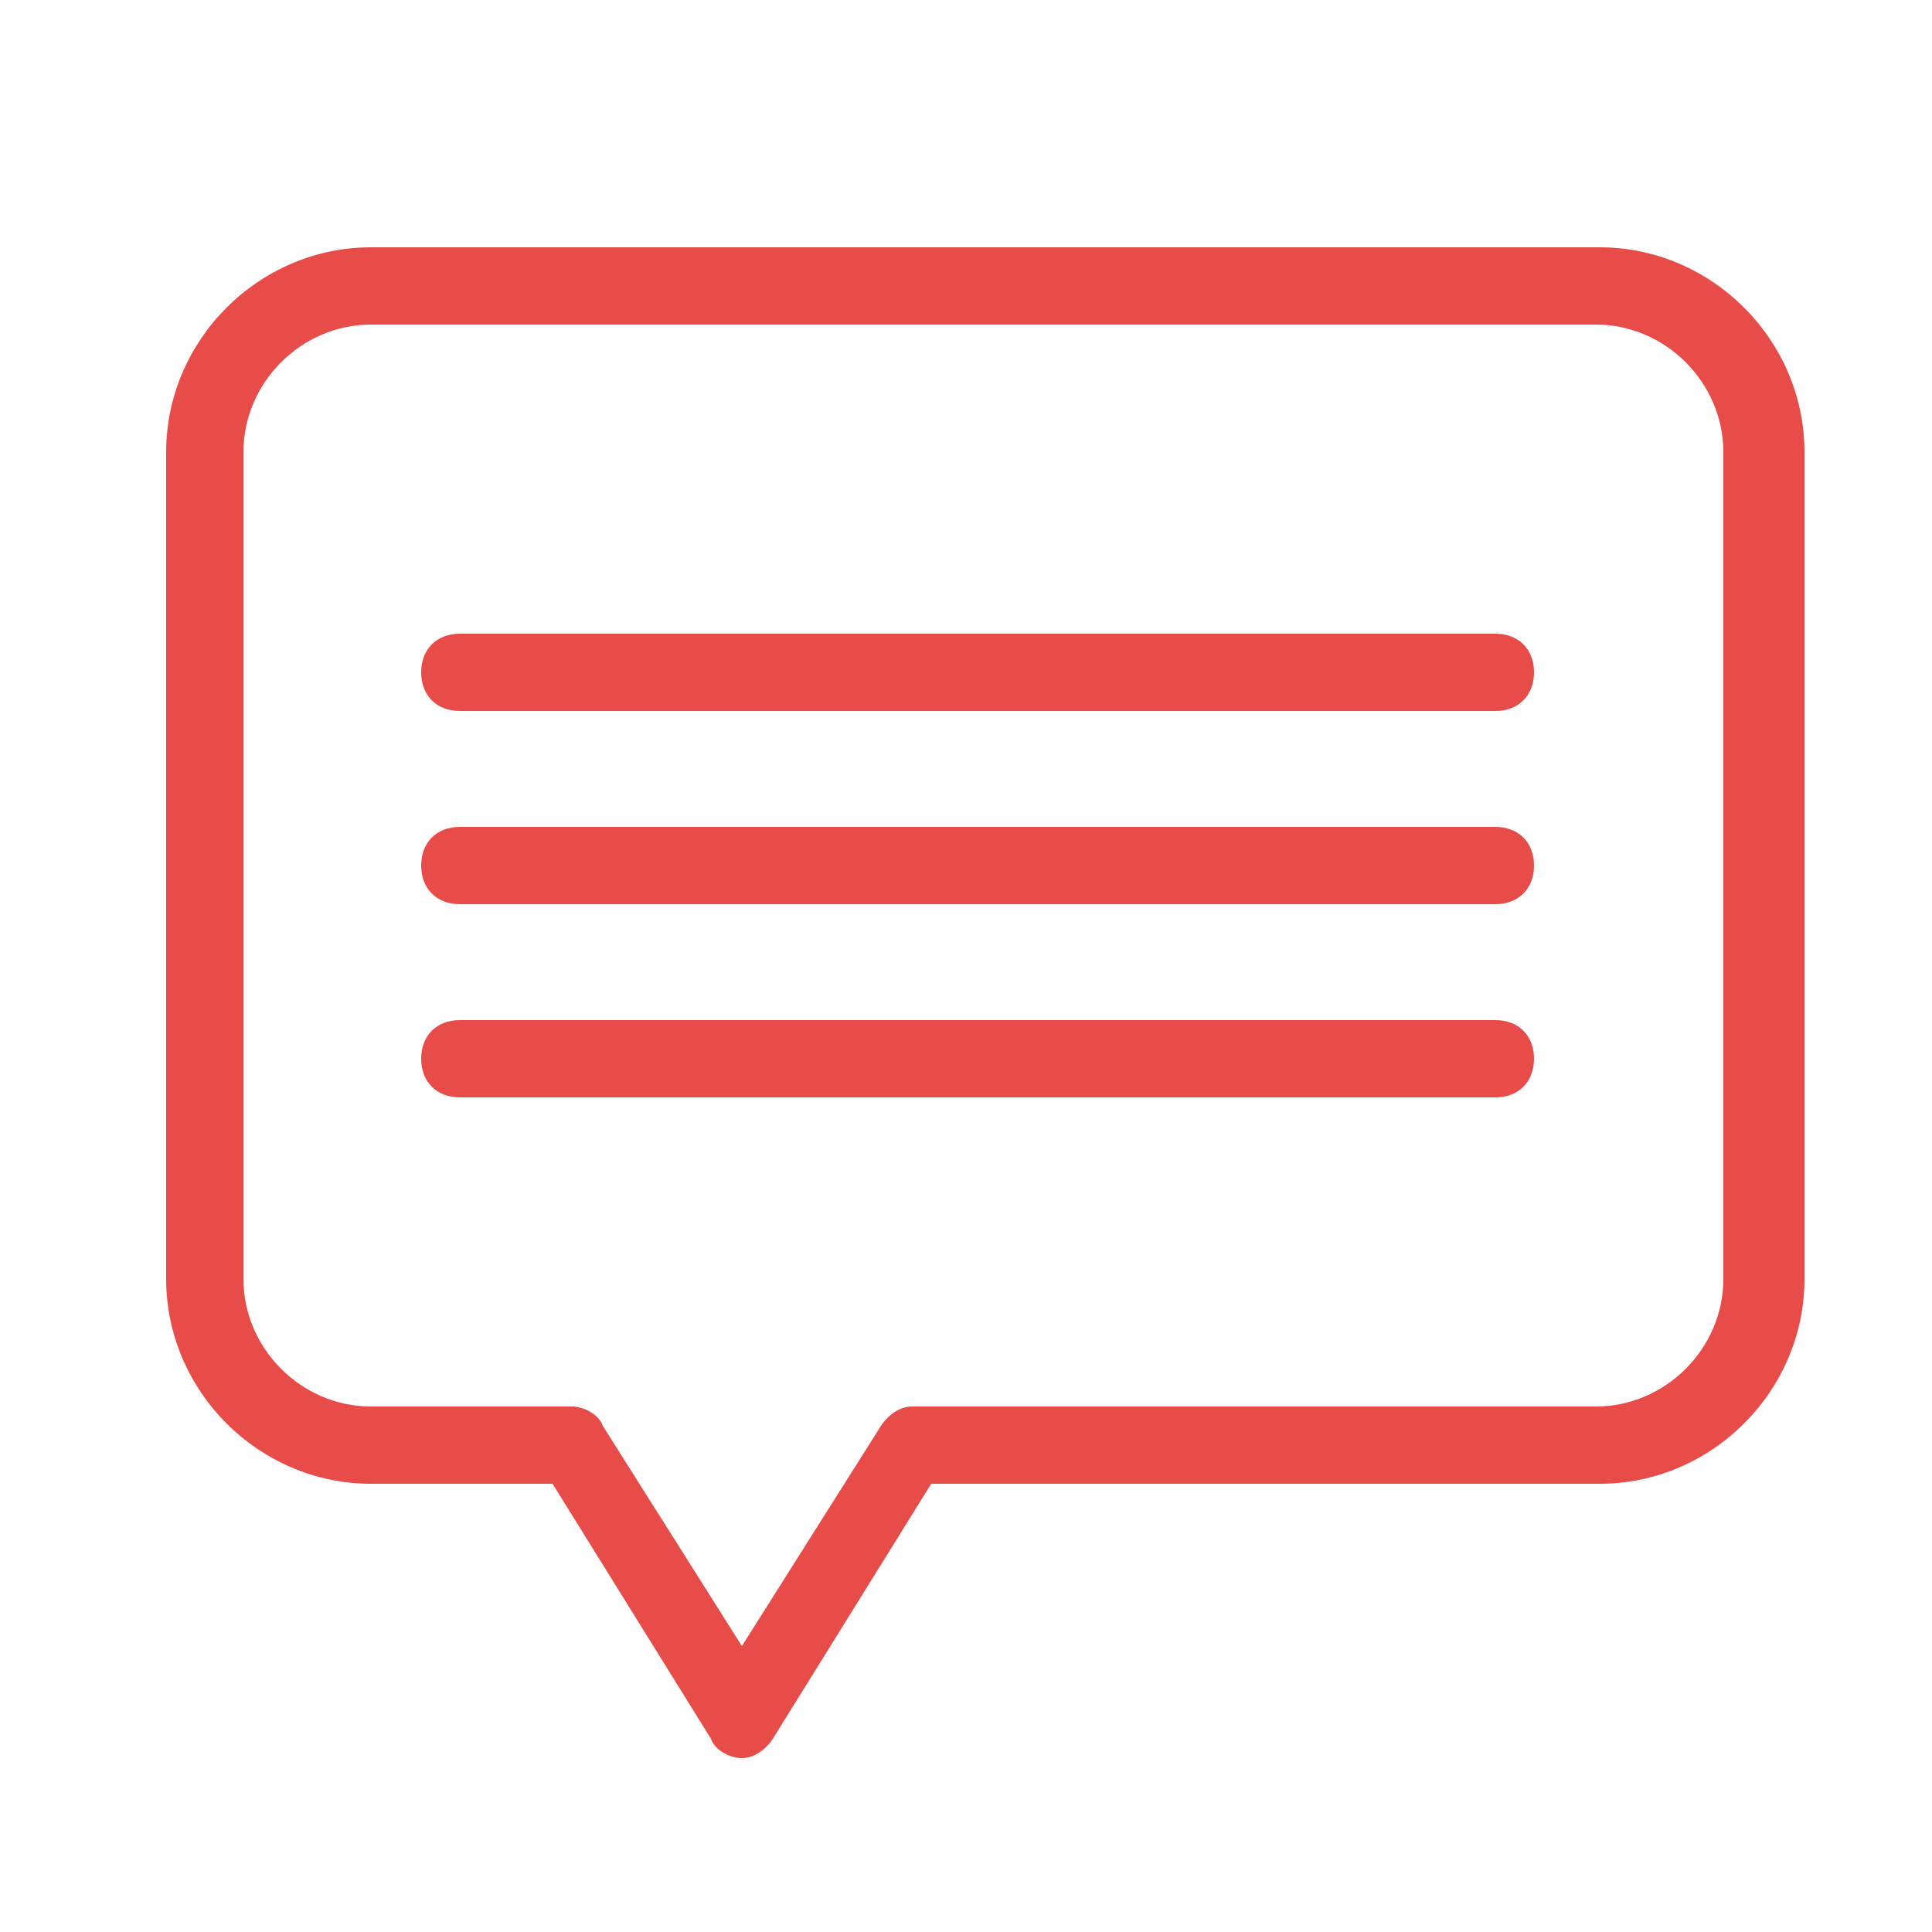
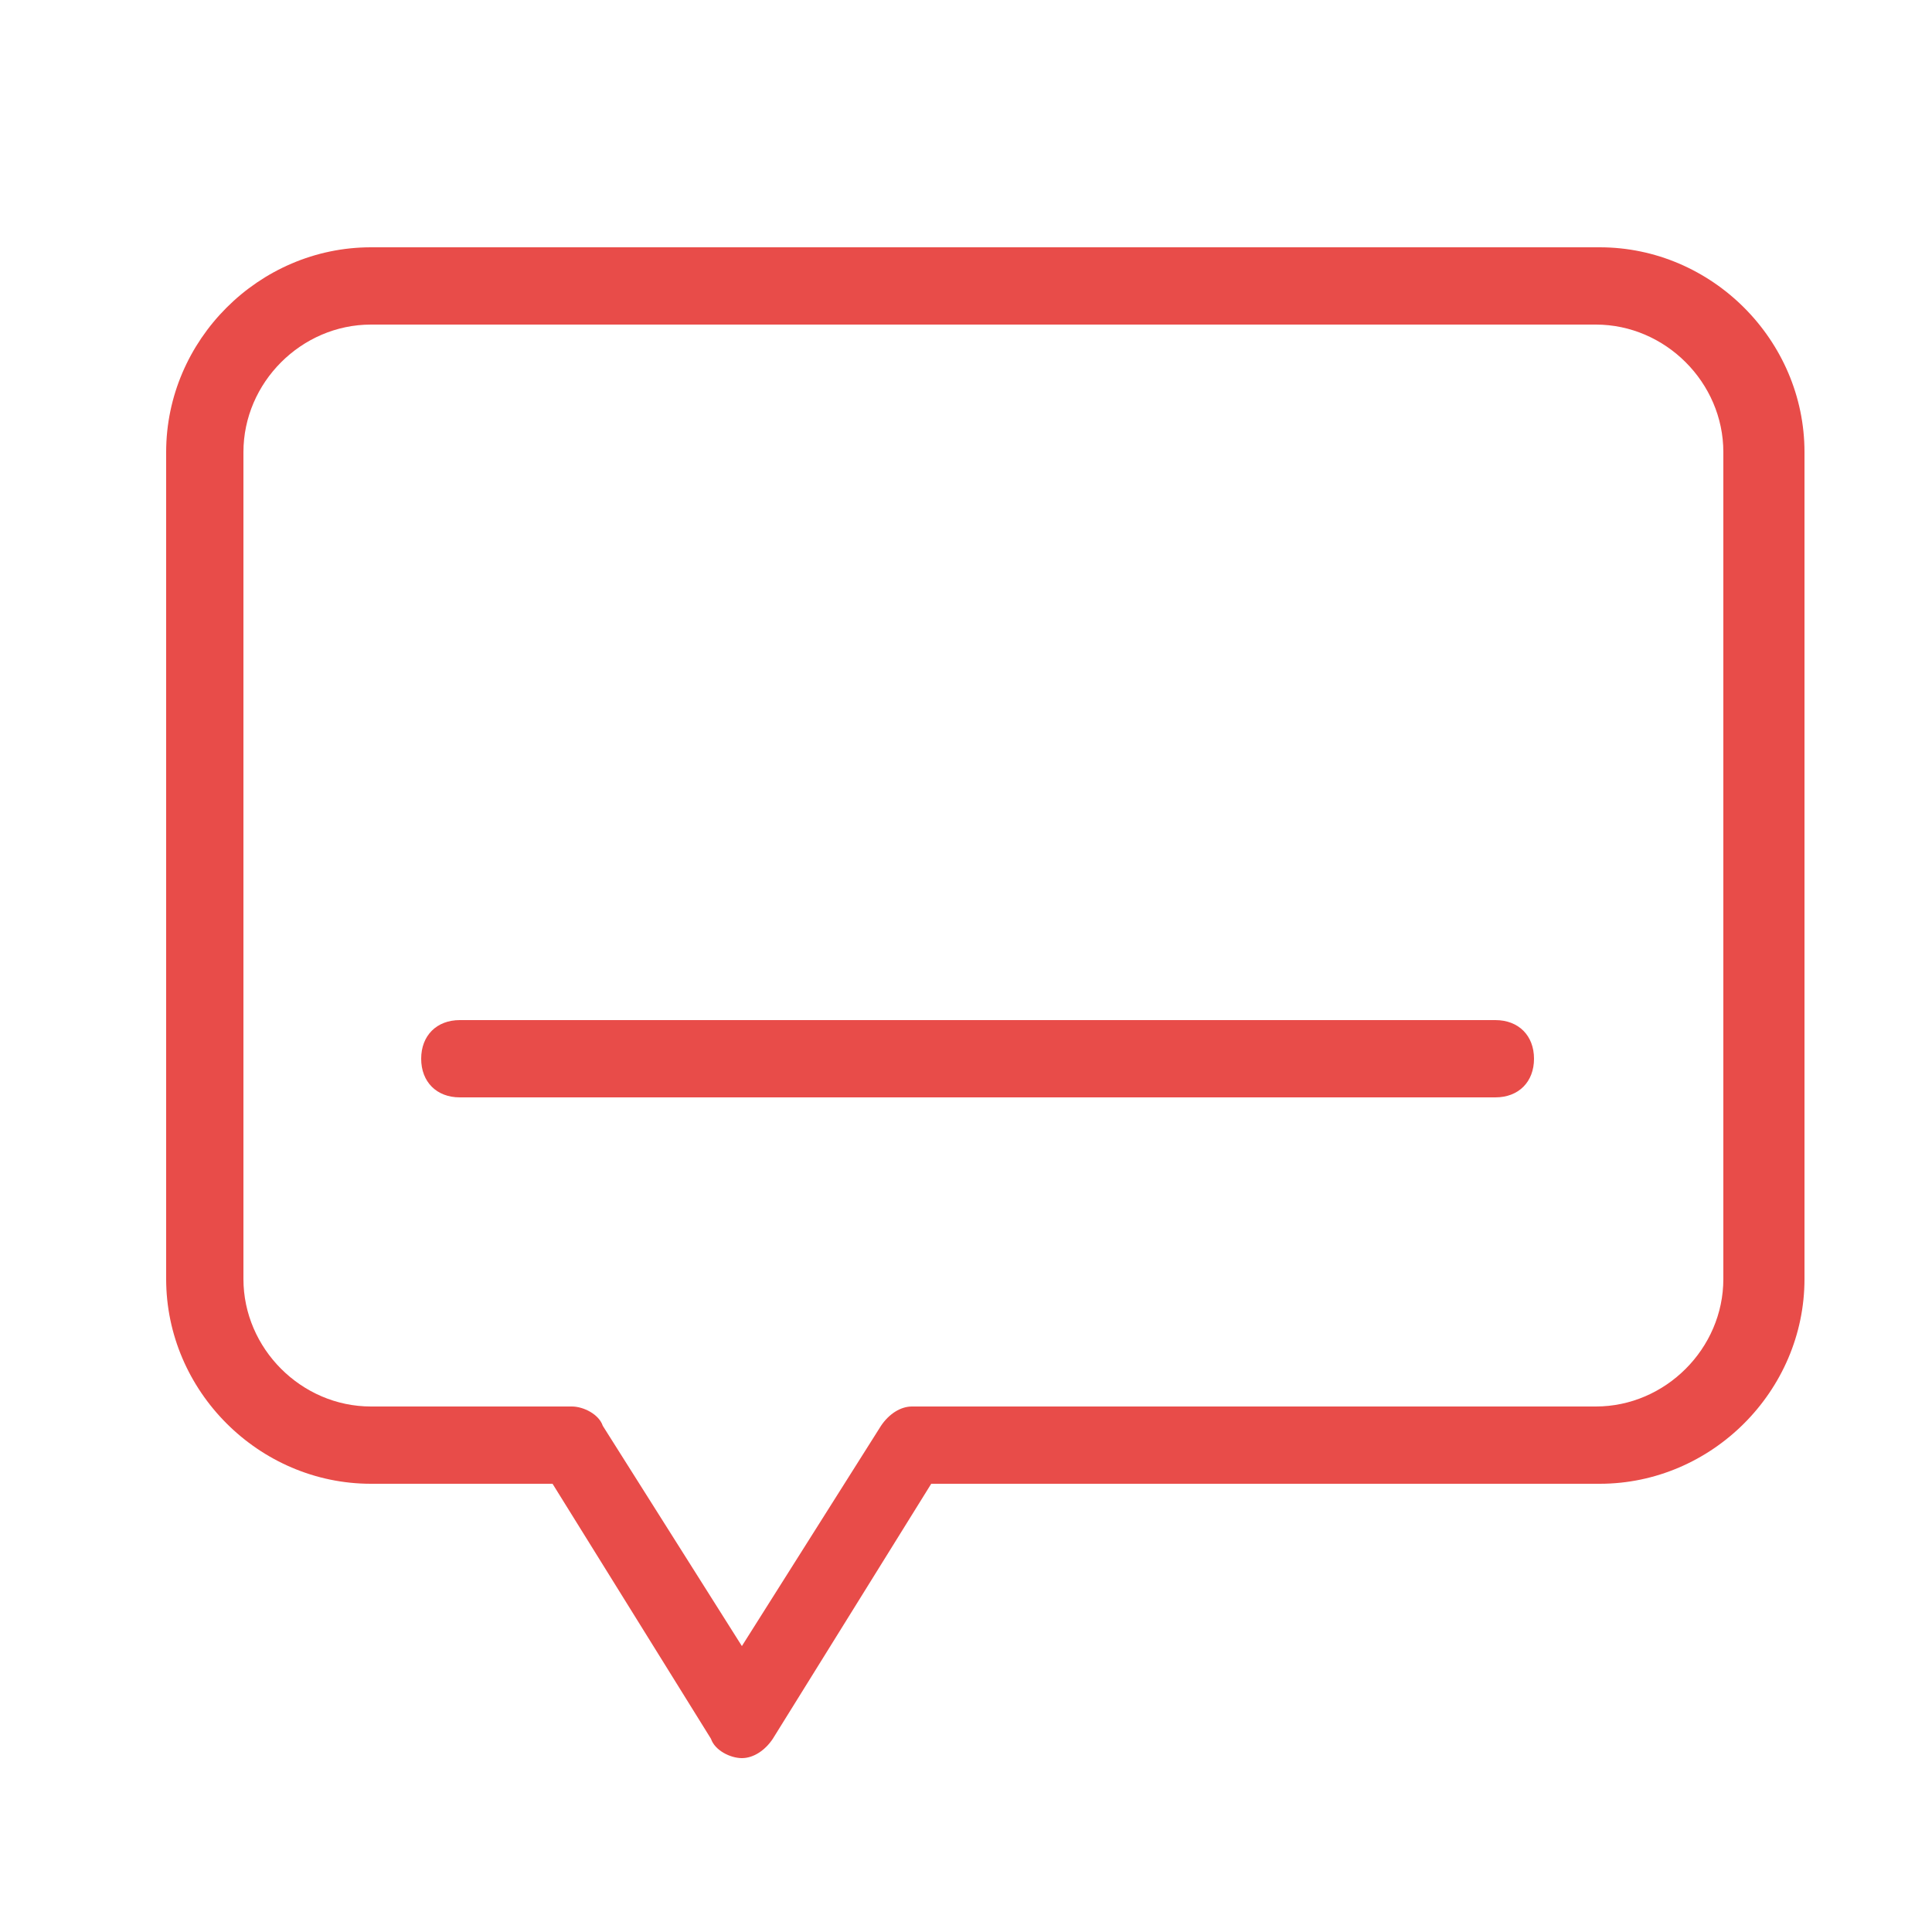
<svg xmlns="http://www.w3.org/2000/svg" version="1.1" id="Layer_1" x="0px" y="0px" width="50px" height="50px" viewBox="0 0 50 50" style="enable-background:new 0 0 50 50;" xml:space="preserve">
  <style type="text/css"> .st0{fill:#E84C49;} </style>
  <g>
    <path class="st0" d="M19.2,45.5L19.2,45.5c-0.3,0-0.7-0.2-0.8-0.5l-4.1-6.6H9.6c-2.9,0-5.3-2.4-5.3-5.3V11.7c0-2.9,2.4-5.3,5.3-5.3 h31.8c2.9,0,5.3,2.4,5.3,5.3v21.4c0,2.9-2.4,5.3-5.3,5.3H24.1L20,45C19.8,45.3,19.5,45.5,19.2,45.5z M9.6,8.4 c-1.8,0-3.3,1.5-3.3,3.3v21.4c0,1.8,1.5,3.3,3.3,3.3h5.2c0.3,0,0.7,0.2,0.8,0.5l3.6,5.7l3.6-5.7c0.2-0.3,0.5-0.5,0.8-0.5h17.7 c1.8,0,3.3-1.5,3.3-3.3V11.7c0-1.8-1.5-3.3-3.3-3.3H9.6z" />
  </g>
  <g>
-     <path class="st0" d="M38.7,18.4H11.9c-0.6,0-1-0.4-1-1s0.4-1,1-1h26.8c0.6,0,1,0.4,1,1S39.3,18.4,38.7,18.4z" />
-   </g>
+     </g>
  <g>
-     <path class="st0" d="M38.7,23.4H11.9c-0.6,0-1-0.4-1-1s0.4-1,1-1h26.8c0.6,0,1,0.4,1,1S39.3,23.4,38.7,23.4z" />
-   </g>
+     </g>
  <g>
    <path class="st0" d="M38.7,28.4H11.9c-0.6,0-1-0.4-1-1s0.4-1,1-1h26.8c0.6,0,1,0.4,1,1S39.3,28.4,38.7,28.4z" />
  </g>
</svg>